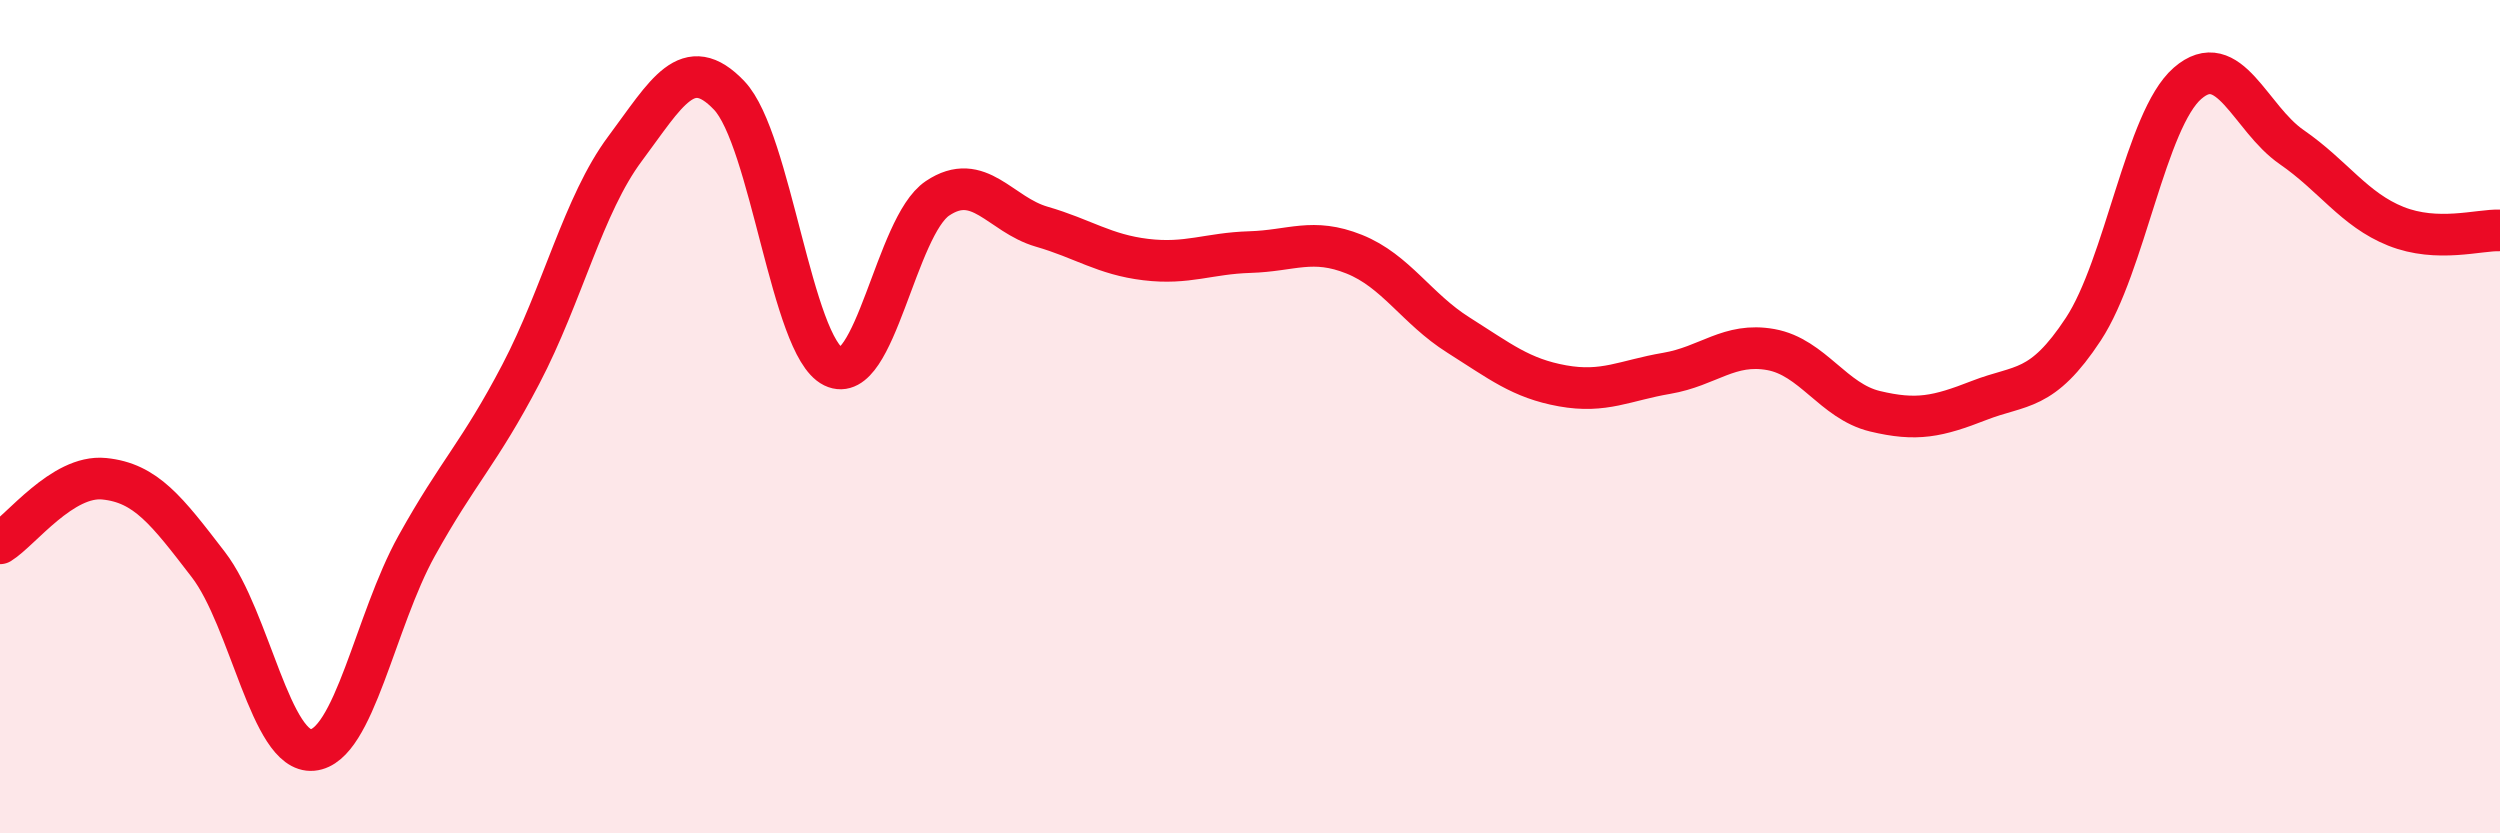
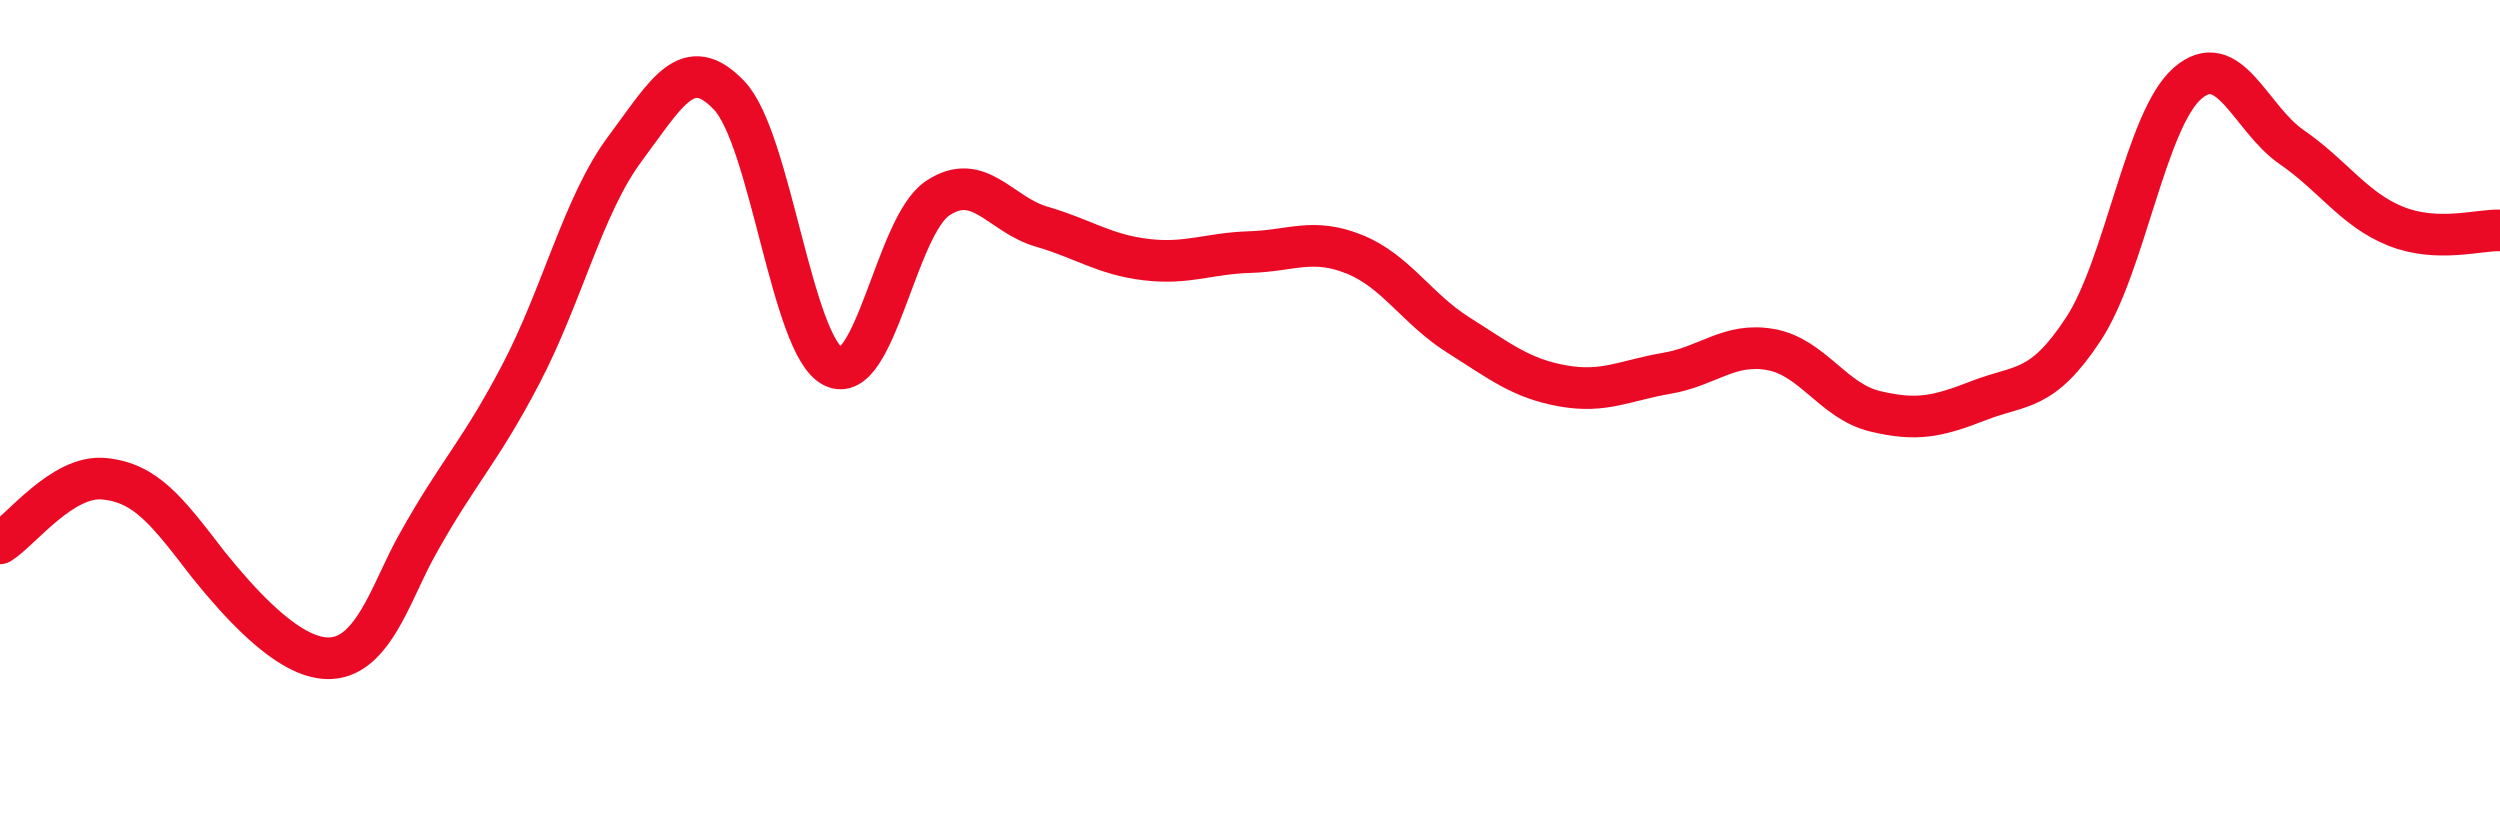
<svg xmlns="http://www.w3.org/2000/svg" width="60" height="20" viewBox="0 0 60 20">
-   <path d="M 0,13.04 C 0.5,12.73 1.5,11.39 2.5,11.49 C 3.5,11.59 4,12.25 5,13.55 C 6,14.85 6.5,18.09 7.5,18 C 8.5,17.91 9,14.9 10,13.1 C 11,11.3 11.5,10.89 12.5,8.98 C 13.5,7.07 14,4.91 15,3.57 C 16,2.23 16.5,1.24 17.5,2.29 C 18.5,3.34 19,8.31 20,8.8 C 21,9.29 21.5,5.43 22.5,4.76 C 23.5,4.09 24,5.15 25,5.44 C 26,5.73 26.5,6.11 27.5,6.23 C 28.5,6.35 29,6.08 30,6.05 C 31,6.02 31.5,5.7 32.5,6.1 C 33.5,6.5 34,7.41 35,8.04 C 36,8.67 36.5,9.08 37.5,9.26 C 38.5,9.44 39,9.13 40,8.96 C 41,8.79 41.5,8.21 42.5,8.39 C 43.5,8.57 44,9.63 45,9.87 C 46,10.11 46.5,10 47.5,9.61 C 48.5,9.22 49,9.42 50,7.9 C 51,6.38 51.5,2.87 52.5,2 C 53.5,1.13 54,2.84 55,3.53 C 56,4.22 56.5,5.03 57.5,5.43 C 58.5,5.83 59.5,5.51 60,5.53L60 20L0 20Z" fill="#EB0A25" opacity="0.1" stroke-linecap="round" stroke-linejoin="round" />
-   <path d="M 0,13.04 C 0.5,12.73 1.5,11.39 2.5,11.49 C 3.5,11.59 4,12.25 5,13.55 C 6,14.85 6.5,18.09 7.5,18 C 8.5,17.91 9,14.9 10,13.1 C 11,11.3 11.5,10.89 12.5,8.98 C 13.5,7.07 14,4.91 15,3.57 C 16,2.23 16.5,1.24 17.5,2.29 C 18.5,3.34 19,8.31 20,8.8 C 21,9.29 21.5,5.43 22.5,4.76 C 23.5,4.09 24,5.15 25,5.44 C 26,5.73 26.5,6.11 27.5,6.23 C 28.5,6.35 29,6.08 30,6.05 C 31,6.02 31.5,5.7 32.5,6.1 C 33.5,6.5 34,7.41 35,8.04 C 36,8.67 36.5,9.08 37.5,9.26 C 38.5,9.44 39,9.13 40,8.96 C 41,8.79 41.5,8.21 42.5,8.39 C 43.5,8.57 44,9.63 45,9.87 C 46,10.11 46.5,10 47.5,9.61 C 48.5,9.22 49,9.42 50,7.9 C 51,6.38 51.5,2.87 52.5,2 C 53.5,1.13 54,2.84 55,3.53 C 56,4.22 56.5,5.03 57.5,5.43 C 58.5,5.83 59.5,5.51 60,5.53" stroke="#EB0A25" stroke-width="1" fill="none" stroke-linecap="round" stroke-linejoin="round" />
+   <path d="M 0,13.04 C 0.5,12.73 1.5,11.39 2.5,11.49 C 3.5,11.59 4,12.25 5,13.55 C 8.5,17.91 9,14.9 10,13.1 C 11,11.3 11.5,10.89 12.5,8.98 C 13.5,7.07 14,4.91 15,3.57 C 16,2.23 16.5,1.24 17.5,2.29 C 18.5,3.34 19,8.31 20,8.8 C 21,9.29 21.5,5.43 22.5,4.76 C 23.5,4.09 24,5.15 25,5.44 C 26,5.73 26.5,6.11 27.5,6.23 C 28.5,6.35 29,6.08 30,6.05 C 31,6.02 31.5,5.7 32.5,6.1 C 33.5,6.5 34,7.41 35,8.04 C 36,8.67 36.5,9.08 37.5,9.26 C 38.5,9.44 39,9.13 40,8.96 C 41,8.79 41.5,8.21 42.5,8.39 C 43.5,8.57 44,9.63 45,9.87 C 46,10.11 46.5,10 47.5,9.61 C 48.5,9.22 49,9.42 50,7.9 C 51,6.38 51.5,2.87 52.5,2 C 53.5,1.13 54,2.84 55,3.53 C 56,4.22 56.5,5.03 57.5,5.43 C 58.5,5.83 59.5,5.51 60,5.53" stroke="#EB0A25" stroke-width="1" fill="none" stroke-linecap="round" stroke-linejoin="round" />
</svg>